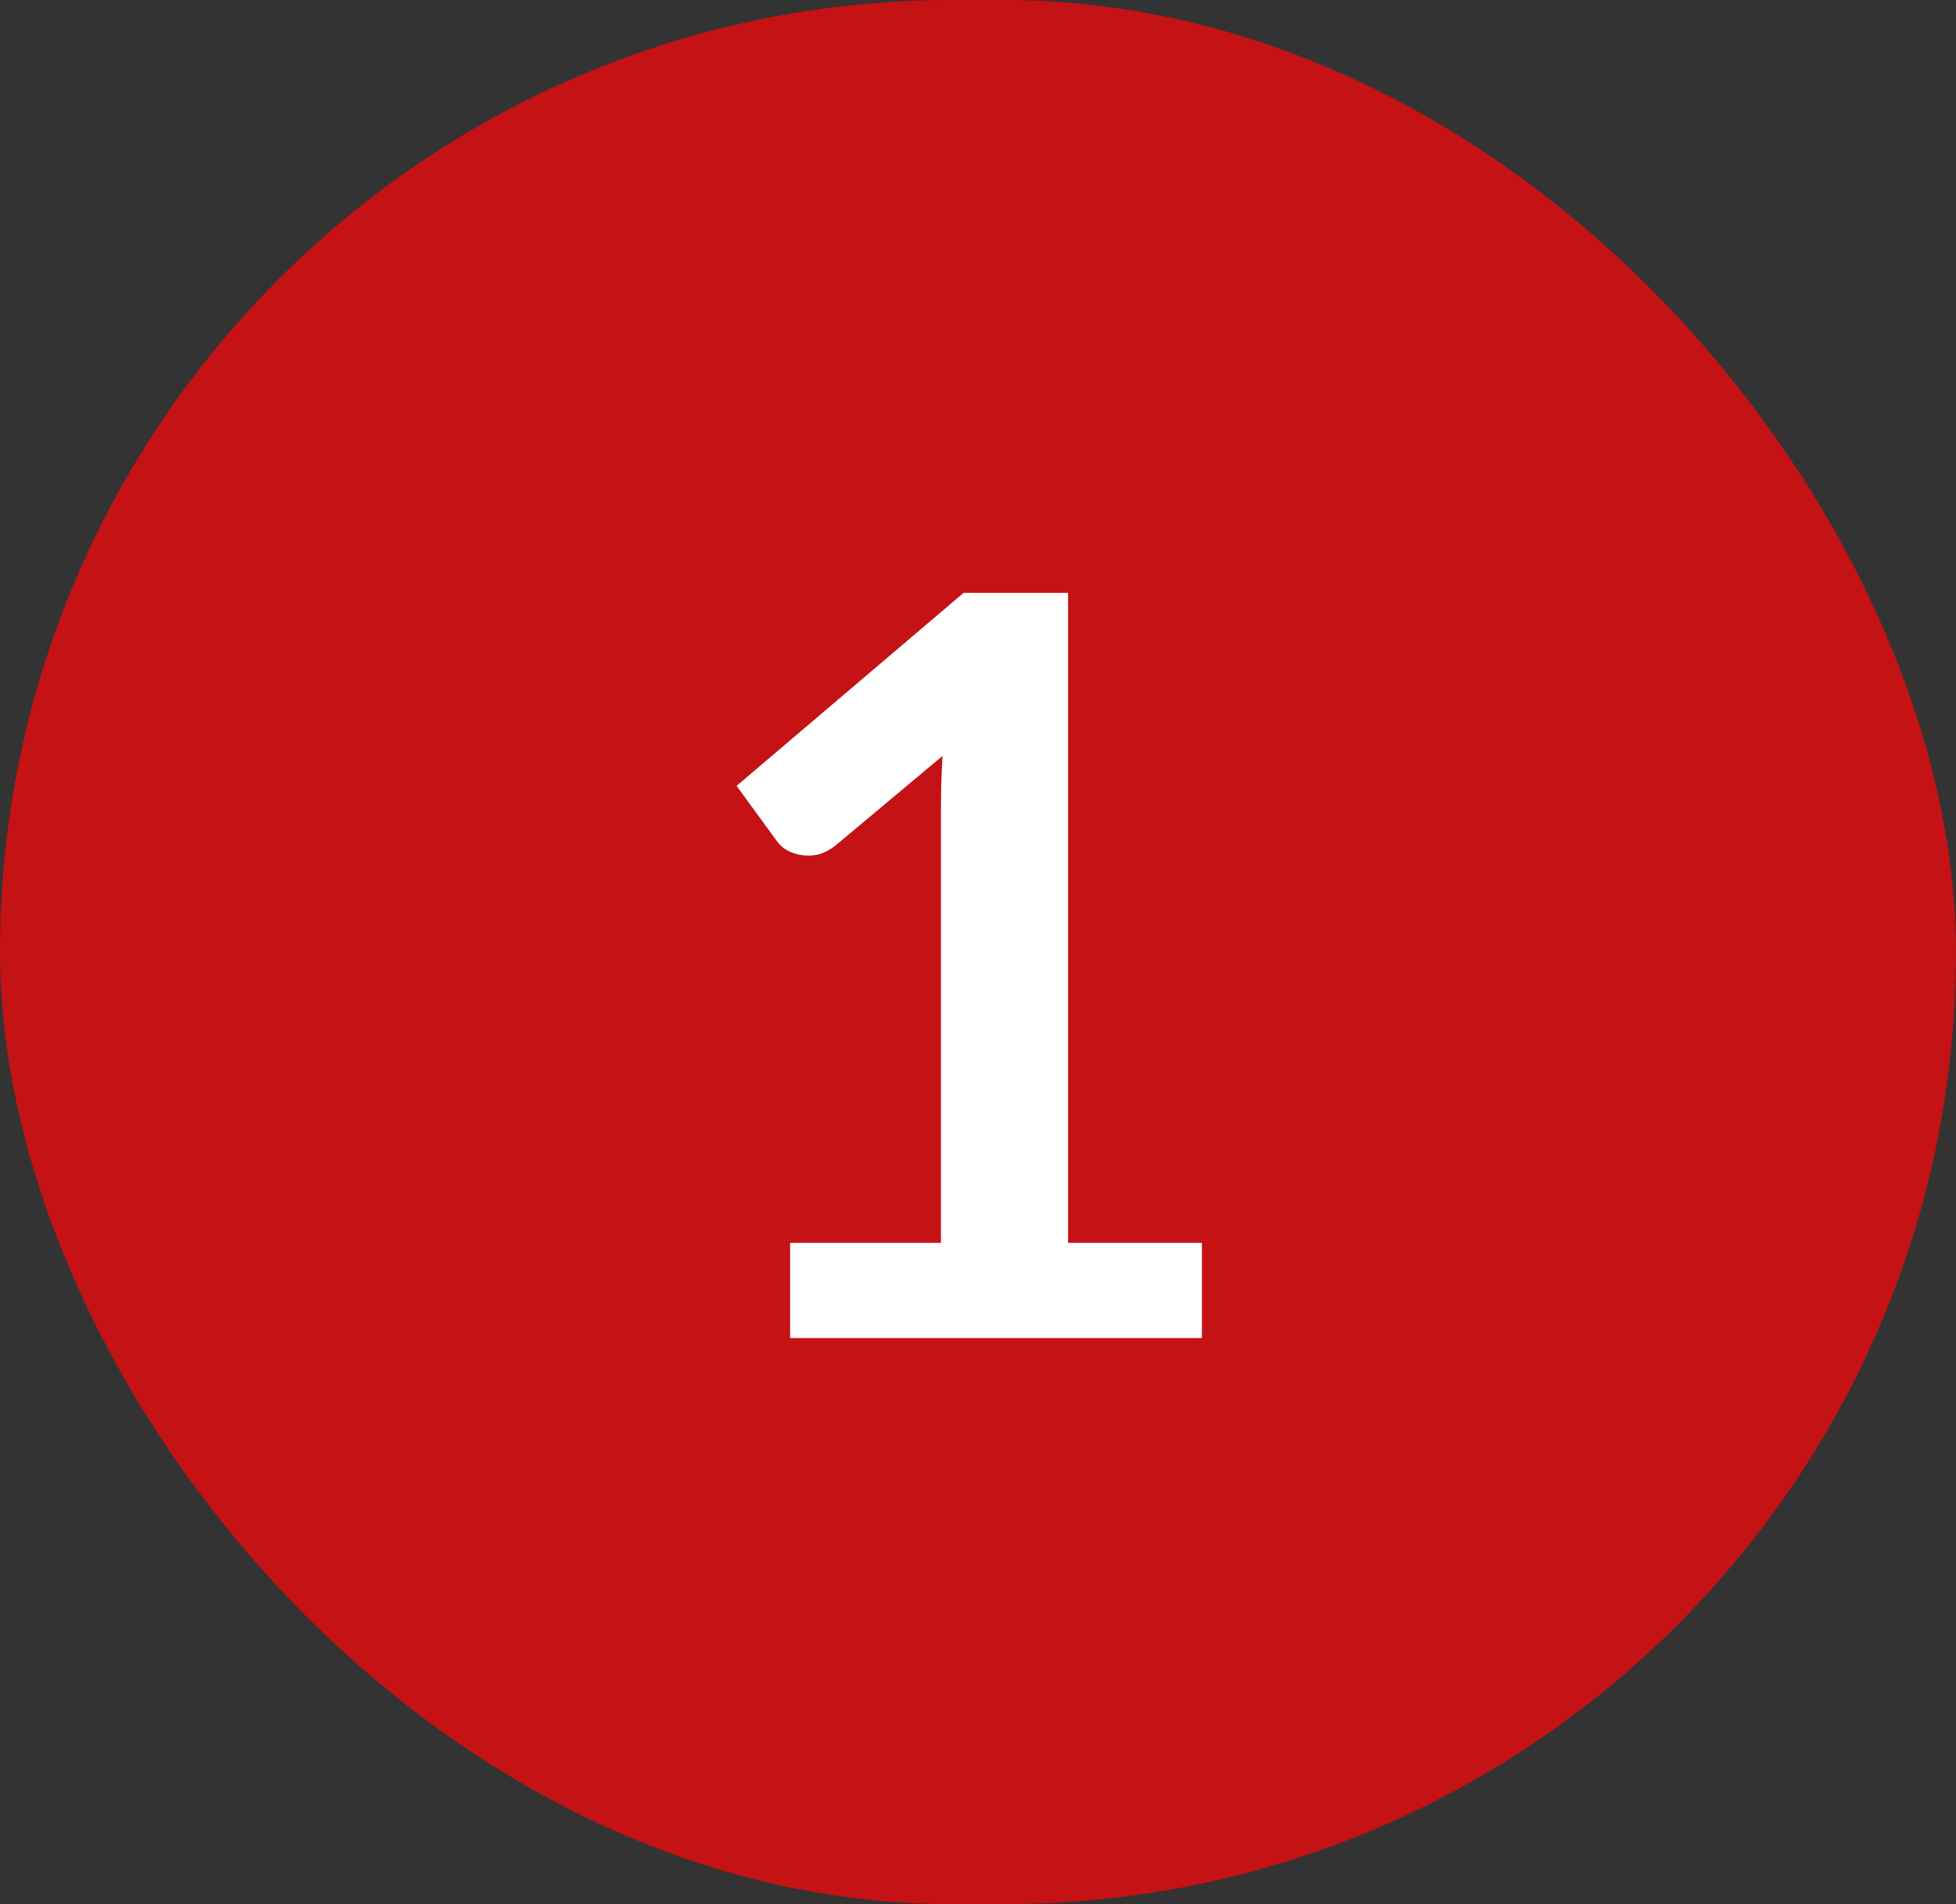
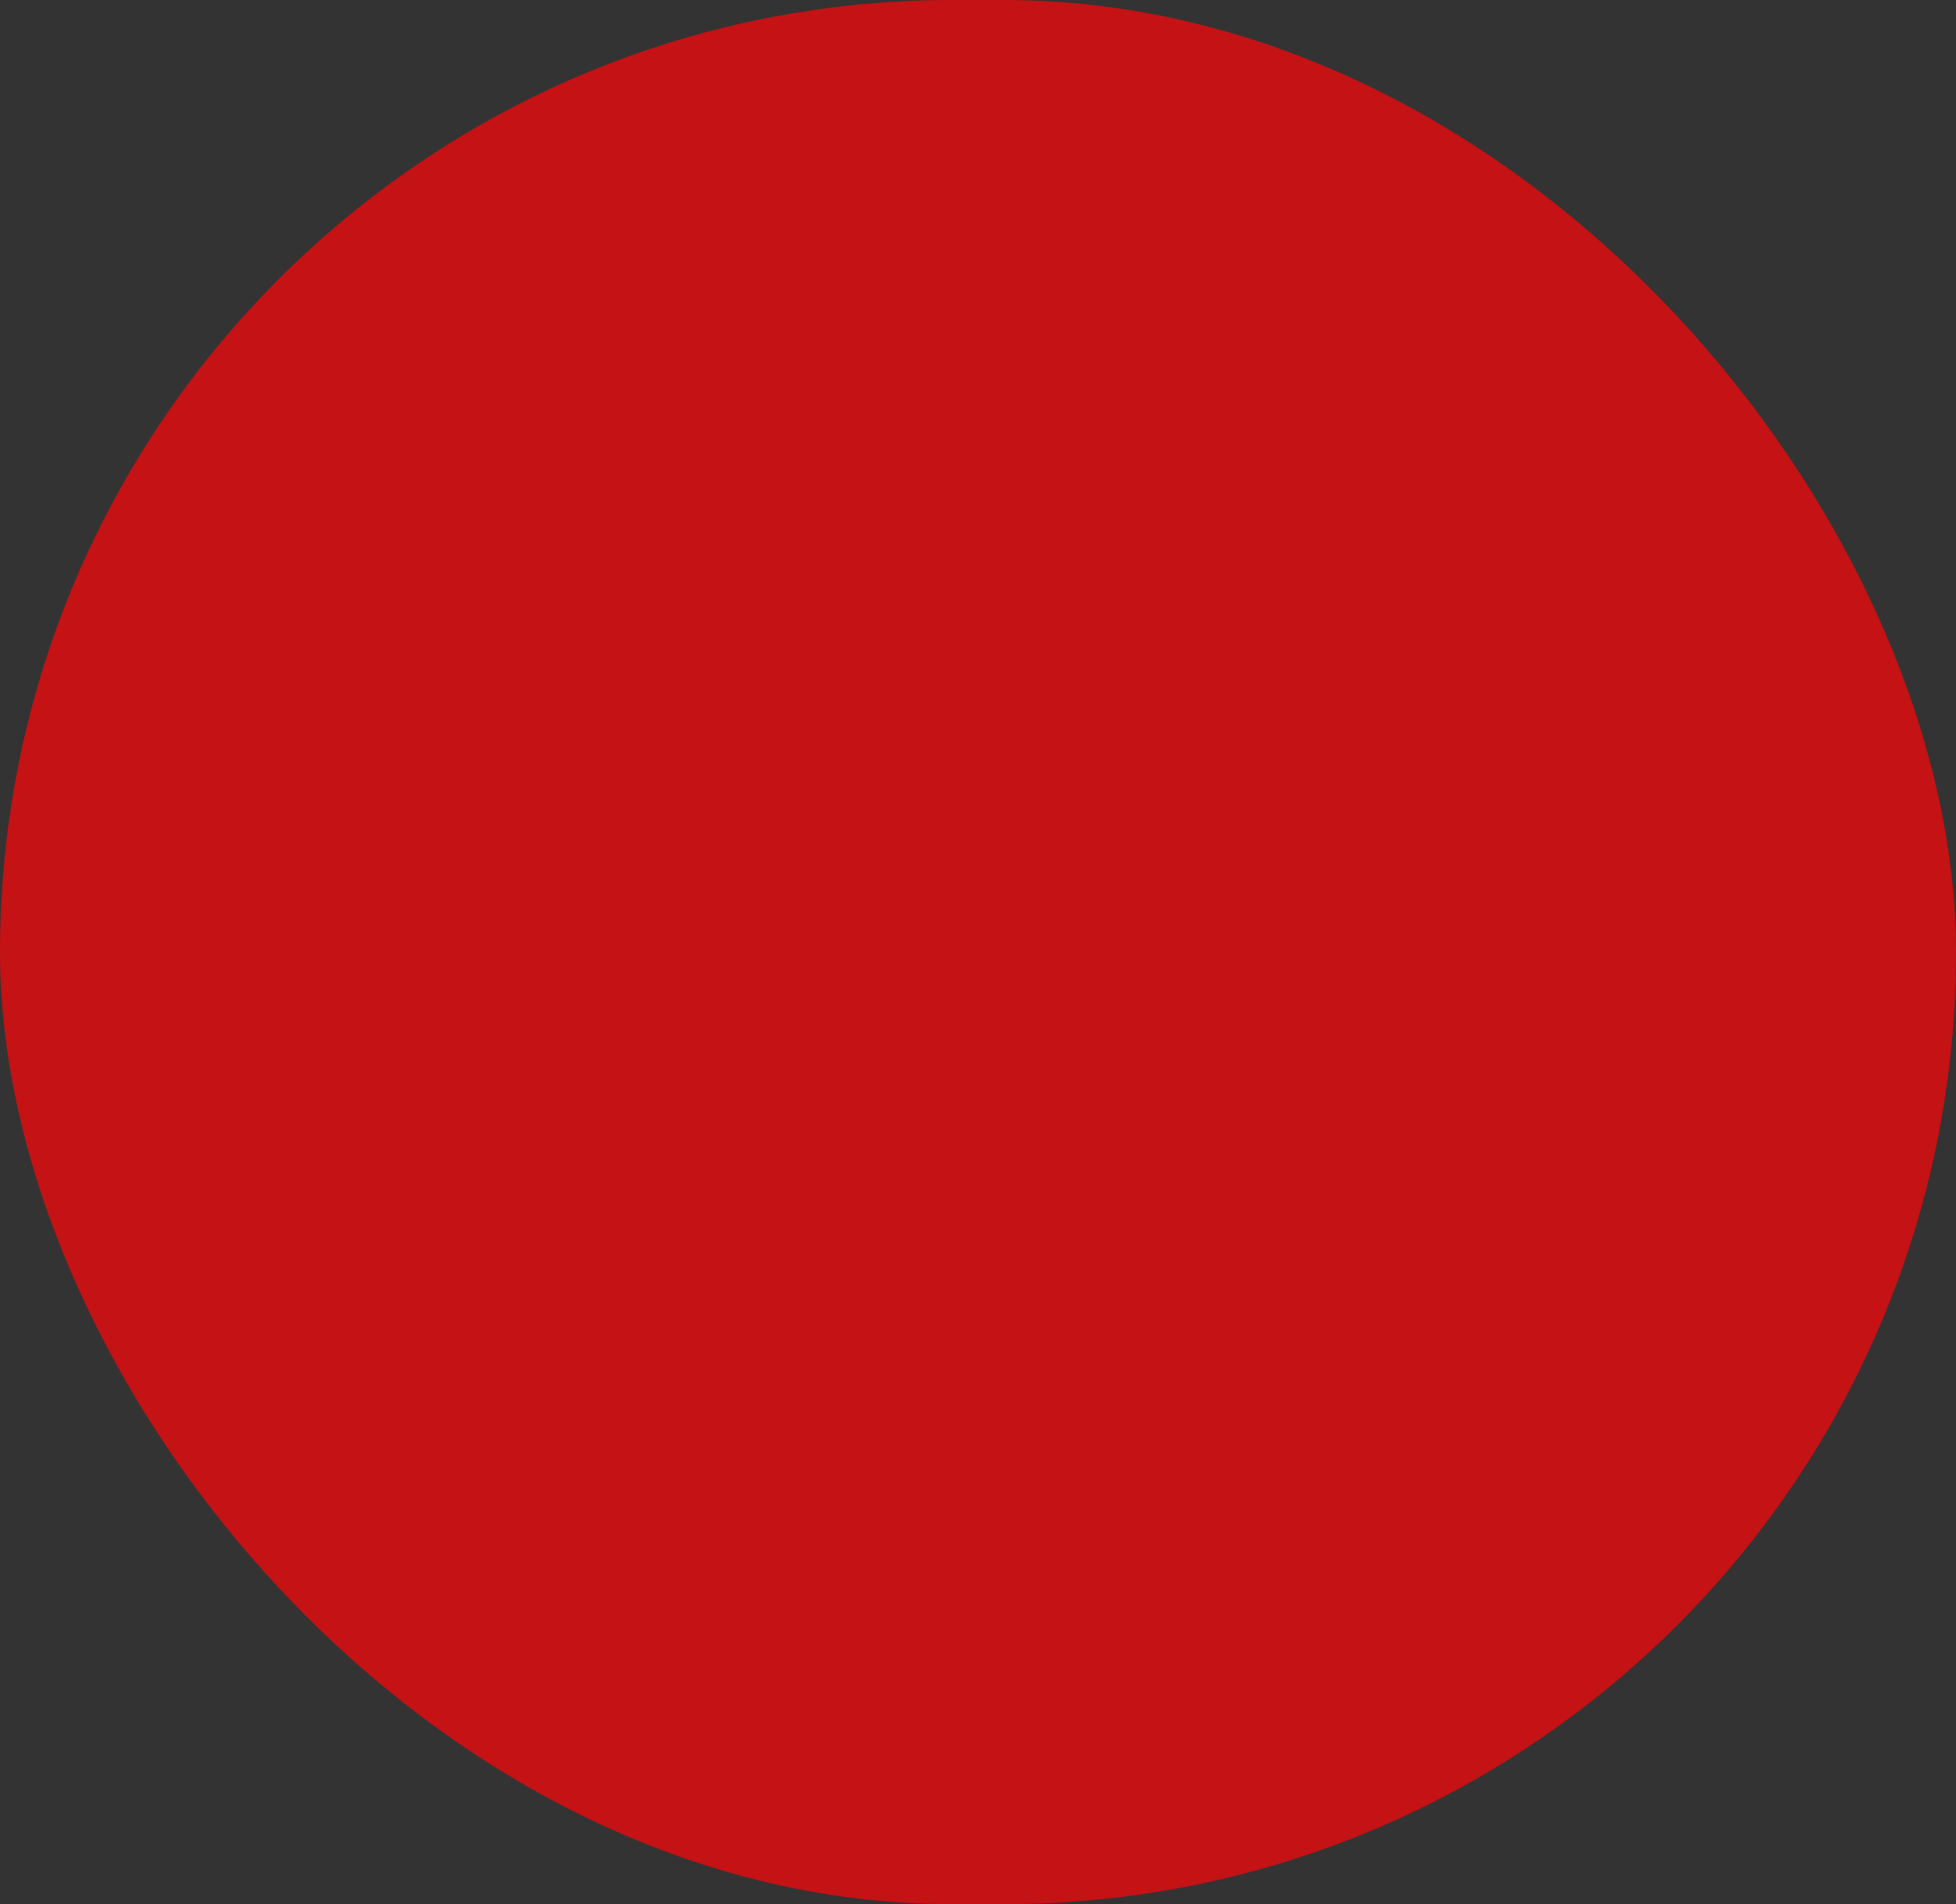
<svg xmlns="http://www.w3.org/2000/svg" width="38" height="37" viewBox="0 0 38 37" fill="none">
  <rect x="0" y="0" width="38" height="37" fill="#333333" stroke="none" />
  <rect width="38" height="37" rx="18.5" fill="#C41215" />
-   <path d="M23.35 24.15V26H15.35V24.15H18.28V15.72C18.28 15.387 18.29 15.043 18.31 14.69L16.23 16.43C16.11 16.523 15.99 16.583 15.87 16.61C15.757 16.63 15.647 16.63 15.54 16.61C15.44 16.59 15.35 16.557 15.27 16.51C15.19 16.457 15.13 16.4 15.09 16.34L14.31 15.27L18.72 11.52H20.75V24.15H23.35Z" fill="white" />
</svg>